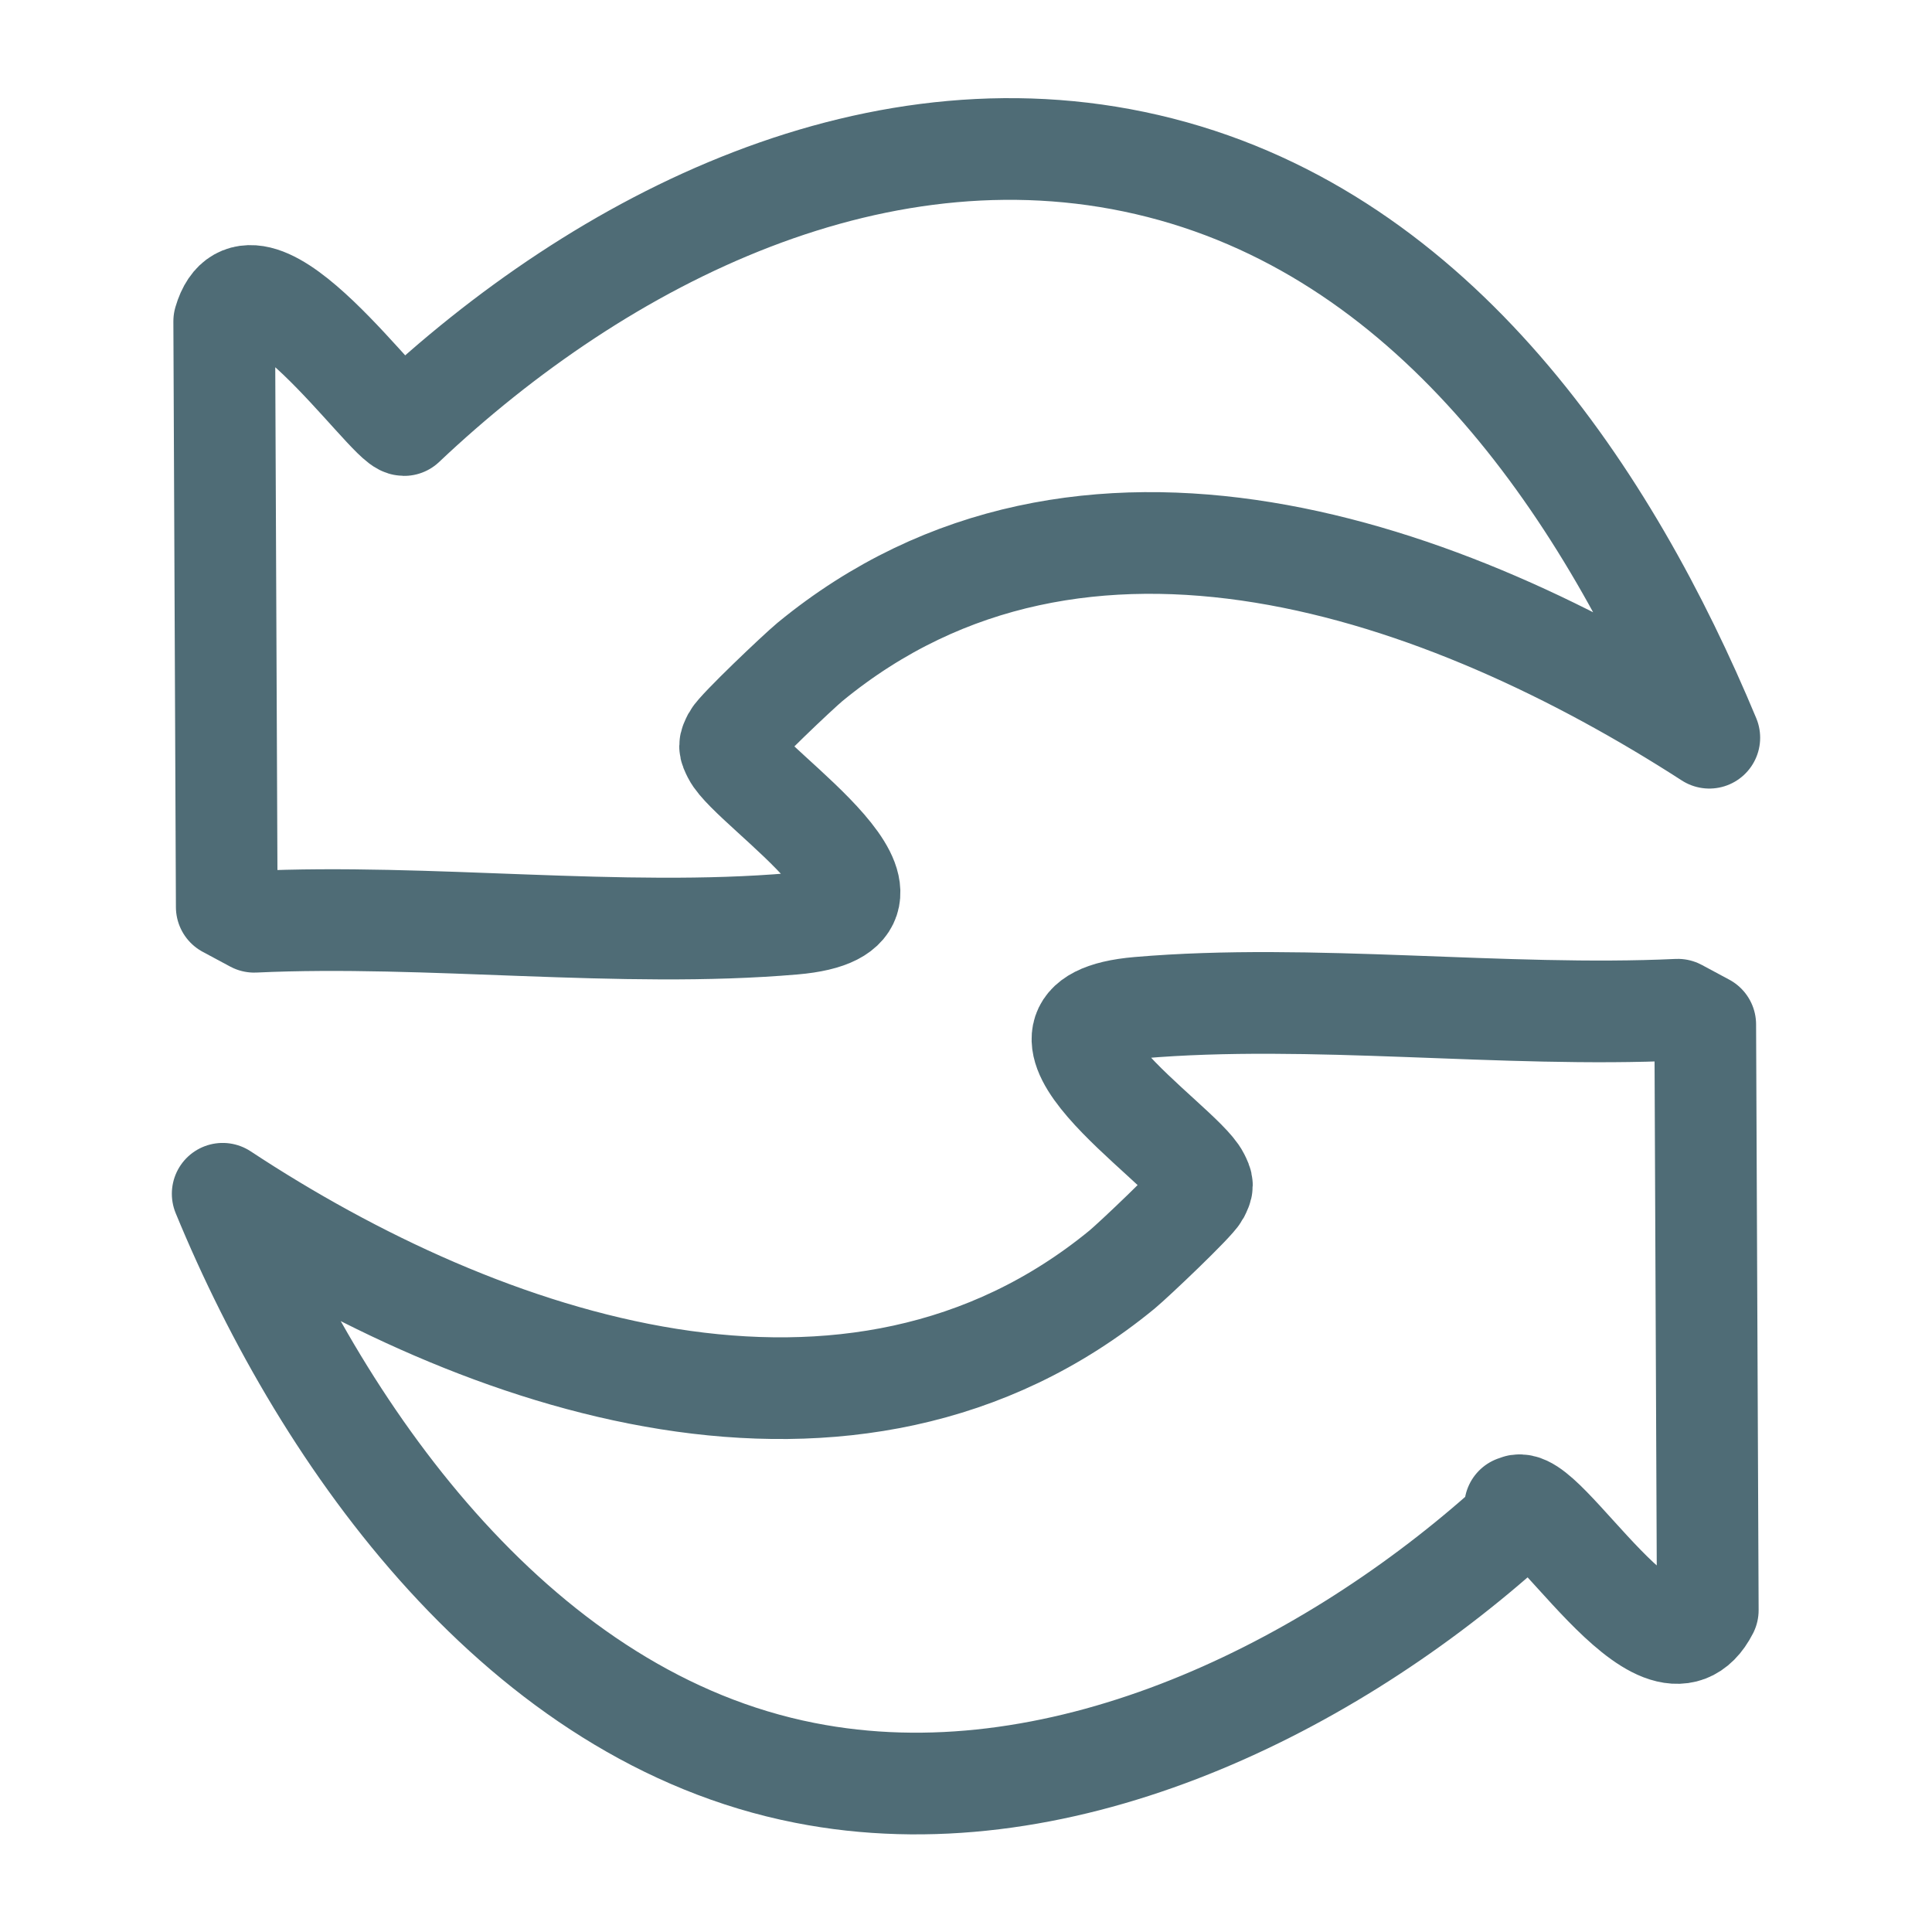
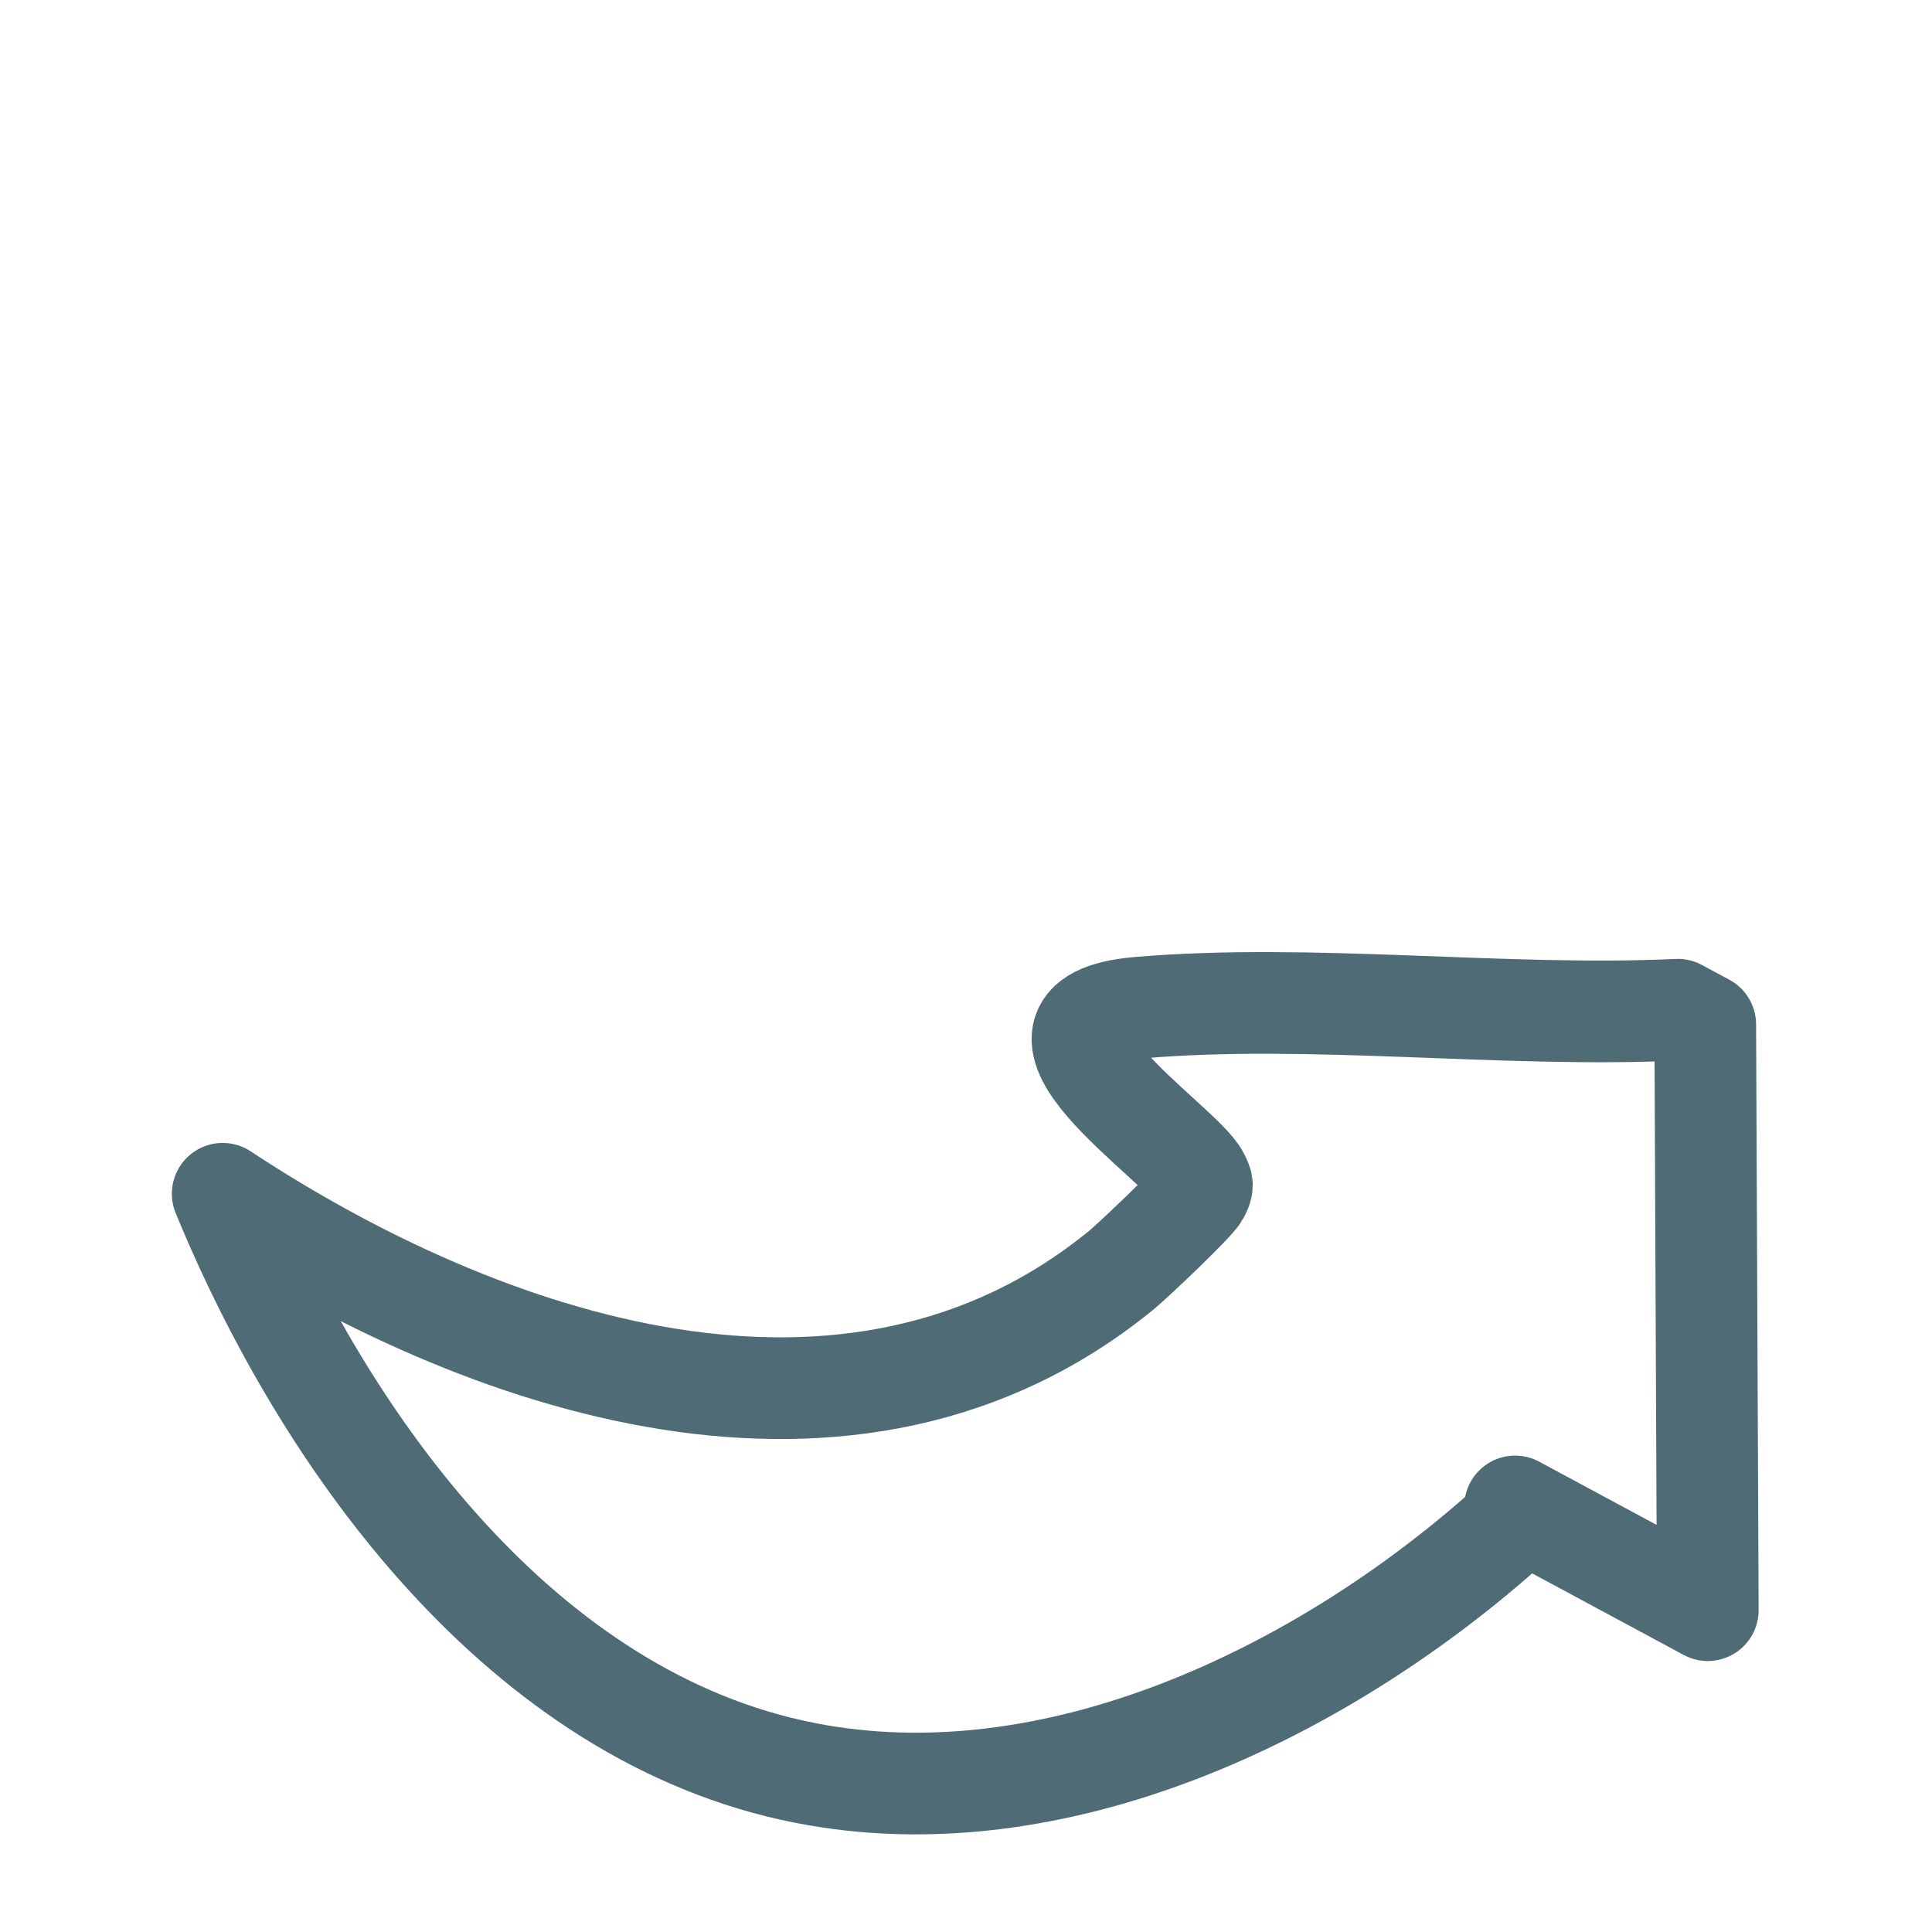
<svg xmlns="http://www.w3.org/2000/svg" id="Layer_1" data-name="Layer 1" viewBox="0 0 38 38">
  <defs>
    <style>
      .cls-1 {
        fill: none;
        stroke: #4f6c76;
        stroke-linecap: round;
        stroke-linejoin: round;
        stroke-width: 2px;
      }
    </style>
  </defs>
-   <path class="cls-1" d="M33.62,14.51c-5.16-3.33-12.34-5.89-17.69-1.49-.24.2-1.42,1.32-1.51,1.49-.08.16-.08.17,0,.33.35.69,4.11,3.08,1.18,3.33-3.38.29-7.18-.2-10.6-.04l-.54-.29-.05-11.52c.54-1.85,3.22,2.04,3.54,2.04,3.9-3.69,9.39-6.46,14.87-5.06s8.83,6.48,10.8,11.21Z" />
-   <path class="cls-1" d="M29.8,29.63s-.04.32-.25.5c-3.6,3.18-8.81,5.71-13.72,4.74-5.55-1.09-9.43-6.48-11.45-11.39,5.11,3.37,12.38,5.85,17.69,1.49.24-.2,1.42-1.32,1.51-1.49.08-.16.08-.17,0-.33-.35-.69-4.11-3.08-1.18-3.33,3.38-.29,7.18.2,10.6.04l.54.29.05,11.52c-.92,1.8-3.25-2.42-3.78-2.04Z" />
+   <path class="cls-1" d="M29.8,29.63s-.04.32-.25.5c-3.6,3.18-8.81,5.71-13.72,4.74-5.55-1.09-9.43-6.48-11.45-11.39,5.11,3.37,12.38,5.85,17.69,1.49.24-.2,1.42-1.32,1.51-1.49.08-.16.08-.17,0-.33-.35-.69-4.11-3.08-1.18-3.33,3.38-.29,7.18.2,10.6.04l.54.29.05,11.52Z" />
</svg>